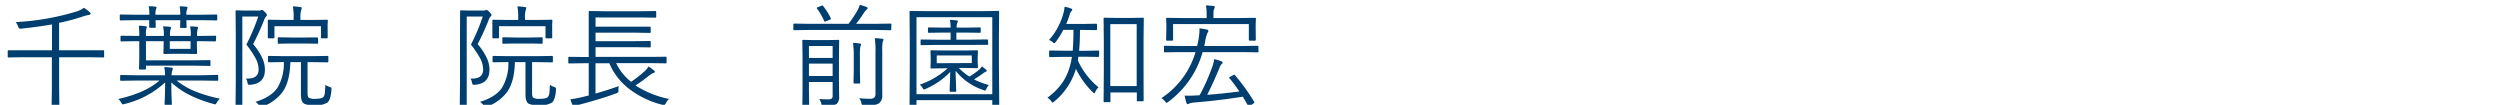
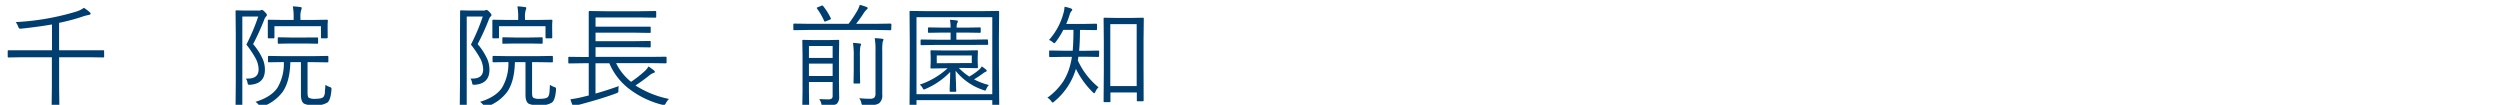
<svg xmlns="http://www.w3.org/2000/svg" id="レイヤー_1" data-name="レイヤー 1" width="235.66mm" height="9.88mm" viewBox="0 0 668 28">
  <defs>
    <style>.cls-1{fill:#003e6f;}</style>
  </defs>
  <path class="cls-1" d="M27.83,15.12a.21.21,0,0,1-.23.23l-4-.06h-7.8v8l.06,4.7c0,.16-.07.25-.23.25h-1.6c-.15,0-.23-.09-.23-.25l.06-4.7v-8H6.3l-4,.06a.21.21,0,0,1-.24-.23V13.64q0-.21.24-.21l4,0h7.59V6.53q-3.6.63-8.19,1.12l-.37,0c-.18,0-.33-.16-.45-.49a4.2,4.2,0,0,0-.69-1.26A67.57,67.57,0,0,0,20.42,3.08a6.72,6.72,0,0,0,2-1,12.89,12.89,0,0,1,1.46,1.09c.23.18.34.34.34.47s-.23.36-.69.39a11.33,11.33,0,0,0-1.74.49,54.11,54.11,0,0,1-6,1.58v7.32h7.8l4,0c.15,0,.23.07.23.21Z" />
-   <path class="cls-1" d="M58.74,26.37a4.07,4.07,0,0,0-.81,1q-.23.51-.42.51a2,2,0,0,1-.41-.09q-7.37-2-11.31-5.78c0,1.55,0,3.1.09,4.64q.06,1.77.06,1.8c0,.14-.09.21-.25.21H44.22c-.15,0-.23-.07-.23-.21s0-.45,0-1.07c.08-1.82.13-3.62.14-5.37a24.3,24.3,0,0,1-10.89,5.78,2.09,2.09,0,0,1-.42.09c-.13,0-.28-.17-.46-.51a3.94,3.94,0,0,0-.74-.93q7.2-1.61,11-4.92H36.27l-3.93.06a.21.21,0,0,1-.23-.23V20.27a.21.21,0,0,1,.23-.23l3.93.06h7.84a12,12,0,0,0-.21-2.18c.54,0,1.18.06,1.92.14.23,0,.35.12.35.27a.89.89,0,0,1-.07.33c-.06.15-.09.24-.1.27a4.15,4.15,0,0,0-.15,1.17h8.28L58.05,20c.17,0,.25.08.25.23v1.12c0,.15-.08.23-.25.23l-3.92-.06H47.2a19.87,19.87,0,0,0,5.36,3.06A41.5,41.5,0,0,0,58.74,26.37ZM58.05,5.22a.21.21,0,0,1-.23.23l-3.93-.06H49.8l.06,1.83c0,.16-.07.24-.23.24H48.4c-.19,0-.28-.08-.28-.24l.06-1.83H41.56l.06,1.8a.21.21,0,0,1-.24.24H40.15c-.18,0-.28-.08-.28-.24s0-.22,0-.57,0-.8,0-1.23H36.18l-3.92.06A.21.21,0,0,1,32,5.22V4.1a.21.21,0,0,1,.24-.23l3.92.06h3.75a11.26,11.26,0,0,0-.17-2.27,13.56,13.56,0,0,1,1.77.11c.21,0,.32.12.32.27a2.75,2.75,0,0,1-.15.42,4.38,4.38,0,0,0-.14,1.47h6.62A10.23,10.23,0,0,0,48,1.69a13.4,13.4,0,0,1,1.78.11q.33,0,.33.27a3.47,3.47,0,0,1-.14.42,3.52,3.52,0,0,0-.17,1.44h4.09l3.93-.06a.21.21,0,0,1,.23.23Zm-.35,5.61a.21.21,0,0,1-.23.23l-4-.06H52.6v.63l.06,2.56a.21.21,0,0,1-.23.24l-2.86-.06H46.71l-2.81.06a.21.21,0,0,1-.23-.24l.06-2.56V11H39v5.11H51.88L56,16.06c.16,0,.24.07.24.23v1.08a.21.21,0,0,1-.24.24l-4.14-.06H39v.78a.21.21,0,0,1-.23.24H37.38a.21.21,0,0,1-.23-.24l.06-2.52V11h-.78l-4,.06a.2.2,0,0,1-.23-.23V9.77c0-.16.07-.23.23-.23l4,.06h.78V9.48a18.71,18.71,0,0,0-.12-2.61c.84,0,1.45.09,1.82.15s.33.11.33.23a.63.63,0,0,1-.07.25,1.91,1.91,0,0,0-.1.23A5.81,5.81,0,0,0,39,9.26V9.6h4.78V9.26a8.35,8.35,0,0,0-.22-2.21c.74,0,1.34.06,1.8.11.22,0,.33.13.33.28a.89.89,0,0,1-.11.38,4,4,0,0,0-.16,1.48v.3h5.55V9.36a9.93,9.93,0,0,0-.18-2.31c.78,0,1.39.06,1.83.11.2,0,.3.13.3.28a.86.86,0,0,1-.12.38,4.9,4.9,0,0,0-.15,1.54V9.6h.87l4-.06a.2.2,0,0,1,.23.23Zm-6.78,2.22V11H45.37v2.05Z" />
  <path class="cls-1" d="M71.32,4a.51.51,0,0,1-.23.4,2.62,2.62,0,0,0-.54,1,65.2,65.2,0,0,1-2.92,6.38,16.83,16.83,0,0,1,2.62,4.1,7.19,7.19,0,0,1,.53,2.77q0,3.72-3.94,4a1,1,0,0,1-.56-.09,1.86,1.86,0,0,1-.16-.51,2.12,2.12,0,0,0-.44-1.06,5.25,5.25,0,0,0,.56,0c1.9,0,2.86-.82,2.86-2.47a6.48,6.48,0,0,0-.81-2.95,27,27,0,0,0-2.46-3.66A53.13,53.13,0,0,0,69,4.41H64.75V22.1l0,6.22c0,.14-.07.22-.23.22H63.18c-.16,0-.24-.08-.24-.22L63,22.16V9.21L62.94,3a.21.21,0,0,1,.24-.24l2.2.06H69a1.81,1.81,0,0,0,.69-.08A.78.78,0,0,1,70,2.64q.21,0,.75.54C71.14,3.57,71.32,3.84,71.32,4Zm17.24,20c-.12,1.75-.48,2.89-1.06,3.39a5.82,5.82,0,0,1-3.46.72,5.67,5.67,0,0,1-2.8-.42c-.56-.37-.83-1.16-.83-2.38V16.6H77.58c-.08,3.47-.78,6.15-2.1,8a11.61,11.61,0,0,1-5.3,3.86l-.45.14c-.1,0-.25-.13-.46-.39a3.89,3.89,0,0,0-1-1q4.17-1.28,5.86-3.76a12.59,12.59,0,0,0,1.71-6.87l-4,.06a.21.21,0,0,1-.23-.24V15.18a.21.21,0,0,1,.23-.24l4,.06H83.5l4-.06a.21.21,0,0,1,.24.24v1.24a.21.21,0,0,1-.24.24l-4-.06H82.18v8.19c0,.75.12,1.2.36,1.34a3.23,3.23,0,0,0,1.67.27c1.18,0,1.92-.17,2.23-.52a2.27,2.27,0,0,0,.37-1.11c0-.37.09-1.08.14-2.12a4.3,4.3,0,0,0,1.1.57c.35.1.53.25.53.47C88.58,23.75,88.57,23.83,88.56,23.94Zm-1-14c0,.16-.08.24-.25.24H86a.21.21,0,0,1-.24-.24v-3H73.33v3a.21.21,0,0,1-.23.24H71.81c-.17,0-.25-.08-.25-.24l0-2.5V6.71l0-1.2a.21.21,0,0,1,.23-.24l4.09.06h2.58V4.79a15.93,15.93,0,0,0-.21-3.09,16.64,16.64,0,0,1,2,.19c.24,0,.37.11.37.23a1.59,1.59,0,0,1-.15.58,6,6,0,0,0-.19,2.06v.57h3l4.09-.06a.21.21,0,0,1,.23.24l-.06,1V7.4ZM85,11.44a.21.21,0,0,1-.23.24l-3.21-.06H77.68l-3.22.06a.21.21,0,0,1-.24-.24V10.2a.21.21,0,0,1,.24-.24l3.22.06h3.87L84.76,10a.21.21,0,0,1,.23.24Z" />
  <path class="cls-1" d="M131.32,4a.51.51,0,0,1-.23.4,2.62,2.62,0,0,0-.54,1,65.2,65.2,0,0,1-2.92,6.38,16.83,16.83,0,0,1,2.62,4.1,7.19,7.19,0,0,1,.53,2.77q0,3.72-3.94,4a1,1,0,0,1-.56-.09,1.86,1.86,0,0,1-.16-.51,2.12,2.12,0,0,0-.44-1.06,5.25,5.25,0,0,0,.56,0c1.9,0,2.86-.82,2.86-2.47a6.48,6.48,0,0,0-.81-2.95,27,27,0,0,0-2.46-3.66A53.13,53.13,0,0,0,129,4.41h-4.29V22.1l0,6.22c0,.14-.07.22-.23.22h-1.39c-.16,0-.24-.08-.24-.22l.06-6.16V9.21L122.94,3a.21.21,0,0,1,.24-.24l2.2.06H129a1.81,1.81,0,0,0,.69-.08.78.78,0,0,1,.33-.09q.21,0,.75.54C131.14,3.57,131.32,3.84,131.32,4Zm17.24,20c-.12,1.75-.48,2.89-1.06,3.39a5.82,5.82,0,0,1-3.46.72,5.67,5.67,0,0,1-2.8-.42c-.56-.37-.83-1.16-.83-2.38V16.6h-2.83c-.08,3.47-.78,6.15-2.1,8a11.61,11.61,0,0,1-5.3,3.86l-.45.14c-.1,0-.25-.13-.46-.39a3.89,3.89,0,0,0-1-1q4.17-1.28,5.86-3.76a12.59,12.59,0,0,0,1.71-6.87l-4,.06a.21.21,0,0,1-.23-.24V15.18a.21.21,0,0,1,.23-.24l4,.06h7.65l4-.06a.21.21,0,0,1,.24.24v1.24a.21.21,0,0,1-.24.24l-4-.06h-1.32v8.19c0,.75.12,1.2.36,1.34a3.23,3.23,0,0,0,1.67.27c1.18,0,1.92-.17,2.23-.52a2.27,2.27,0,0,0,.37-1.11c.05-.37.09-1.08.14-2.12a4.3,4.3,0,0,0,1.1.57c.35.1.53.25.53.47C148.58,23.75,148.57,23.83,148.56,23.94Zm-1-14c0,.16-.08.24-.25.24H146a.21.21,0,0,1-.24-.24v-3H133.33v3a.21.21,0,0,1-.23.24h-1.29c-.17,0-.25-.08-.25-.24l0-2.5V6.71l0-1.2a.21.21,0,0,1,.23-.24l4.09.06h2.58V4.79a15.93,15.93,0,0,0-.21-3.09,16.64,16.64,0,0,1,2,.19c.24,0,.37.11.37.23a1.59,1.59,0,0,1-.15.58,6,6,0,0,0-.19,2.06v.57h3l4.09-.06a.21.21,0,0,1,.23.24l-.06,1V7.4ZM145,11.44a.21.21,0,0,1-.23.24l-3.21-.06h-3.87l-3.22.06a.21.21,0,0,1-.24-.24V10.2a.21.21,0,0,1,.24-.24l3.22.06h3.87l3.21-.06a.21.21,0,0,1,.23.24Z" />
  <path class="cls-1" d="M178.74,26.43a5.11,5.11,0,0,0-.81,1.11c-.18.35-.36.53-.52.53A2.26,2.26,0,0,1,177,28a24.16,24.16,0,0,1-9.19-4.49,17,17,0,0,1-5-6.61h-3.69V25q3.26-.93,6.21-2a5.27,5.27,0,0,0-.09,1.12c0,.3,0,.5-.13.58a2,2,0,0,1-.5.25q-3.72,1.39-9.76,3a3.06,3.06,0,0,0-1.14.45.73.73,0,0,1-.34.18c-.08,0-.18-.09-.29-.27a11.66,11.66,0,0,1-.66-1.79,30.06,30.06,0,0,0,3.21-.6l1.68-.41V16.89H156l-3.92.06a.21.21,0,0,1-.23-.24v-1.3a.2.2,0,0,1,.23-.23l3.92.05h1.31V6.53l0-3.35c0-.16.07-.24.23-.24l4.17.06h9.22l4.16-.06a.22.22,0,0,1,.25.24v1.3a.22.22,0,0,1-.25.24l-4.16-.06H159.13V7.13h10.5l4,0c.16,0,.24.07.24.23V8.56a.21.21,0,0,1-.24.23l-4-.06h-10.5V11h10.5l4-.06a.21.21,0,0,1,.24.24v1.24a.21.21,0,0,1-.24.24l-4-.06h-10.5v2.6h14.81l3.94-.05a.2.2,0,0,1,.23.23v1.3a.21.21,0,0,1-.23.24l-3.94-.06h-9.32a14.46,14.46,0,0,0,4,5,32.07,32.07,0,0,0,3.81-3,4.78,4.78,0,0,0,.84-1.11,17.07,17.07,0,0,1,1.49,1.08.59.59,0,0,1,.22.37c0,.13-.12.23-.37.29a3.55,3.55,0,0,0-1,.57,44.25,44.25,0,0,1-3.81,2.77A26,26,0,0,0,178.74,26.43Z" />
  <path class="cls-1" d="M238.14,7.84c0,.15-.08.23-.25.23L234,8H216.12l-3.91.06a.21.21,0,0,1-.23-.23V6.53a.21.21,0,0,1,.23-.23l3.91.06h10.62a34.58,34.58,0,0,0,2.33-3.49,7.67,7.67,0,0,0,.66-1.58,13.83,13.83,0,0,1,1.8.57c.21.08.31.19.31.32s-.09.26-.28.37a6.22,6.22,0,0,0-.95,1.23q-.86,1.31-1.86,2.58H234l3.93-.06c.17,0,.25.08.25.23Zm-13.92,17.9a2.53,2.53,0,0,1-.63,2c-.45.33-1.59.49-3.42.49a1.12,1.12,0,0,1-.56-.08,1.22,1.22,0,0,1-.16-.49,4.33,4.33,0,0,0-.54-1.2c.86.05,1.61.08,2.25.08a1.71,1.71,0,0,0,1.1-.23,1.05,1.05,0,0,0,.22-.78V21.9h-6.33v2.49l.06,3.9c0,.13-.08.2-.23.2h-1.37c-.15,0-.23-.07-.23-.2l.06-3.9V14.88l-.06-4a.21.21,0,0,1,.23-.23l3,.06H221l3-.06a.2.2,0,0,1,.23.23L224.17,15v6.75Zm-1.74-10.26V12.29h-6.33v3.19Zm0,4.82V17h-6.33V20.3ZM222,4.89a.34.34,0,0,1,0,.15c0,.07-.12.16-.37.26l-.85.34a1.12,1.12,0,0,1-.39.13c-.07,0-.13-.06-.18-.19a18.06,18.06,0,0,0-1.89-3.28.33.33,0,0,1-.08-.18c0-.06.1-.13.3-.2l.84-.34a1.1,1.1,0,0,1,.35-.11.26.26,0,0,1,.19.11A17.13,17.13,0,0,1,222,4.89Zm8.07,7a.73.73,0,0,1-.08.26c-.05.13-.09.21-.1.25a15.27,15.27,0,0,0-.12,2.7V19l.06,3.09c0,.15-.07.23-.2.23H228.3a.21.21,0,0,1-.24-.23l.06-3.09V15.15a23.25,23.25,0,0,0-.2-3.69,15.48,15.48,0,0,1,1.86.17C230,11.67,230.1,11.76,230.1,11.91Zm6-1.32a2.11,2.11,0,0,1-.22.6,14.82,14.82,0,0,0-.11,2.52v7.38l0,4.19a2.66,2.66,0,0,1-.84,2.32,3.08,3.08,0,0,1-1.35.45,25.55,25.55,0,0,1-2.65.09c-.31,0-.5,0-.55-.09a1.2,1.2,0,0,1-.19-.51,3.2,3.2,0,0,0-.58-1.29,24,24,0,0,0,2.83.15,1.76,1.76,0,0,0,1.22-.31,1.68,1.68,0,0,0,.3-1.16V13.74a19.7,19.7,0,0,0-.2-3.54c.69,0,1.34.08,2,.16C236,10.39,236.07,10.46,236.07,10.59Z" />
  <path class="cls-1" d="M267,28.39c0,.16-.09.23-.27.23h-1.36a.2.2,0,0,1-.23-.23V26.76H244.89v1.63a.2.2,0,0,1-.23.23h-1.39c-.16,0-.24-.07-.24-.23l.06-11.24v-6l-.06-8c0-.16.08-.23.24-.23l4.17.05h15.12l4.14-.05c.18,0,.27.07.27.23l-.06,7.12v6.88Zm-1.86-3.22V4.6H244.89V25.17Zm-.9-2.46a3.3,3.3,0,0,0-.66,1c-.14.32-.27.49-.39.49a1.56,1.56,0,0,1-.45-.15,15.86,15.86,0,0,1-7.4-5.14c0,.94.06,2.15.11,3.62,0,1,.06,1.62.06,1.75s-.07.24-.23.24H254c-.17,0-.25-.08-.25-.24s0-.85.06-2,.07-2.3.09-3.07a20,20,0,0,1-6.6,4.55,1.75,1.75,0,0,1-.42.15c-.12,0-.24-.14-.38-.43a2.47,2.47,0,0,0-.76-.86,21,21,0,0,0,7.47-4.38h-.75l-3.6.06a.21.21,0,0,1-.24-.24l.06-1.59V15.29l-.06-1.62a.21.21,0,0,1,.24-.24l3.6.06h5l3.61-.06a.21.21,0,0,1,.23.24l-.06,1.62v1.09l.06,1.59a.21.21,0,0,1-.23.24l-3.61-.06H256.2A15.51,15.51,0,0,0,259,20.46a19.17,19.17,0,0,0,2.4-1.65,3.71,3.71,0,0,0,.93-1.08,11.64,11.64,0,0,1,1.18.9.46.46,0,0,1,.14.3c0,.1-.11.2-.33.27a4.11,4.11,0,0,0-.66.41c-.72.53-1.51,1.06-2.39,1.6A18.58,18.58,0,0,0,264.21,22.71Zm-.2-11c0,.18-.08.27-.25.27L259.63,12h-9.24l-4.18.06c-.16,0-.23-.09-.23-.27v-1c0-.16.07-.24.23-.24l4.18.06H254V8.7H252l-3.78.06c-.18,0-.27-.07-.27-.2v-1q0-.24.27-.24l3.78.06H254a11.54,11.54,0,0,0-.18-2.09,17,17,0,0,1,1.74.17c.25,0,.37.11.37.24a.92.92,0,0,1-.19.51,3.22,3.22,0,0,0-.12,1.17H258l3.81-.06a.21.21,0,0,1,.24.24v1c0,.13-.08.2-.24.2L258,8.7h-2.46v1.89h4.06l4.13-.06c.17,0,.25.08.25.24Zm-4.38,5.13V14.81H250.3v2.08Z" />
  <path class="cls-1" d="M293.67,14.94c0,.18-.08.27-.23.27l-3.69-.06h-1.6q-.12.69-.15,1a19.77,19.77,0,0,0,5.53,7.17,3.46,3.46,0,0,0-.84,1.2c-.12.26-.22.39-.31.39s-.22-.1-.42-.3a22.63,22.63,0,0,1-4.47-6.22,17.85,17.85,0,0,1-5.82,8.75c-.18.18-.31.26-.39.26s-.24-.13-.41-.39a3.19,3.19,0,0,0-1-.91,17,17,0,0,0,4.21-4.32,15.47,15.47,0,0,0,1.86-4.31,20.16,20.16,0,0,0,.47-2.28h-2.16l-3.69.06c-.15,0-.23-.09-.23-.27V13.71c0-.15.08-.22.23-.22l3.69.06h2.38c.13-1.65.2-3.51.2-5.57h-2.72a20.46,20.46,0,0,1-2,3.2c-.18.24-.32.36-.39.36a1,1,0,0,1-.43-.26,3,3,0,0,0-1-.6,17.49,17.49,0,0,0,3.87-7.18,7.48,7.48,0,0,0,.29-1.7,9.38,9.38,0,0,1,1.74.47c.21.09.31.19.31.31a.52.52,0,0,1-.17.35,2.38,2.38,0,0,0-.52,1,24.56,24.56,0,0,1-.91,2.46h4.75l3.24-.06a.21.21,0,0,1,.23.23V7.79c0,.17-.08.25-.23.25L289.57,8h-1c0,2.5-.11,4.36-.23,5.57h1.44l3.69-.06c.15,0,.23.07.23.22Zm11.91,11.87c0,.16-.08.25-.23.25H304a.22.22,0,0,1-.24-.25v-2.1h-7.05v2.35a.2.2,0,0,1-.23.23h-1.36a.21.21,0,0,1-.24-.23l.06-8V11.12l-.06-6.18q0-.21.24-.21l3.25.06h3.76l3.26-.06c.15,0,.23.07.23.21l-.06,5.43v8.48ZM303.72,23V6.45h-7.05V23Z" />
-   <path class="cls-1" d="M336.28,13.77q0,.21-.24.21l-4-.06H321.34a24.82,24.82,0,0,1-9.15,13.27,1.67,1.67,0,0,1-.49.29c-.07,0-.2-.12-.38-.37a3.24,3.24,0,0,0-1-.89,22.2,22.2,0,0,0,9.12-12.3h-4.2l-4,.06c-.16,0-.23-.07-.23-.21v-1.3c0-.16.07-.24.23-.24l4,.06h4.61a8.79,8.79,0,0,0,.22-.89,16.75,16.75,0,0,0,.43-3.25c0-.17,0-.36,0-.58.79.1,1.43.2,1.92.31.31.07.46.19.46.37a.93.93,0,0,1-.27.55,12.12,12.12,0,0,0-.66,2.68l-.19.81H332l4-.06a.21.21,0,0,1,.24.24Zm-.73-3.15c0,.17-.08.25-.23.25h-1.39c-.16,0-.24-.08-.24-.25V6.42H313.45v4.2c0,.17-.08.25-.24.25h-1.39c-.15,0-.23-.08-.23-.25l.06-3.09v-1L311.59,5a.21.21,0,0,1,.23-.24l4.18.06h6.41V3.44a9.29,9.29,0,0,0-.2-2c.58,0,1.24.09,2,.16.25,0,.37.11.37.24a1.88,1.88,0,0,1-.17.57,2.86,2.86,0,0,0-.17,1.17V4.82h6.9l4.21-.06a.21.21,0,0,1,.23.24l-.06,1.39V7.53Zm-.44,16.58a.35.35,0,0,1,.06.16c0,.07-.1.18-.31.33l-.83.57a.66.66,0,0,1-.37.14c-.08,0-.14,0-.2-.17q-.65-1.2-1.38-2.4-6.24,1-12.88,1.55a5.65,5.65,0,0,0-1.34.25l-.52.2c-.14,0-.25-.12-.32-.36a13.4,13.4,0,0,1-.48-1.91h.94c.7,0,1.42,0,2.15-.07.21,0,.52,0,.92-.06A55.9,55.9,0,0,0,324,17.64a11.28,11.28,0,0,0,.42-1.83,9.56,9.56,0,0,1,1.85.54q.42.13.42.39c0,.12-.12.28-.36.47a3.66,3.66,0,0,0-.56,1.12q-1.89,4.44-3.21,7,4-.3,8.6-.89a40.73,40.73,0,0,0-2.62-3.52.28.28,0,0,1-.1-.17c0-.06.09-.14.26-.25l.79-.41a.85.85,0,0,1,.31-.13.19.19,0,0,1,.16.1A51.89,51.89,0,0,1,335.11,27.2Z" />
</svg>